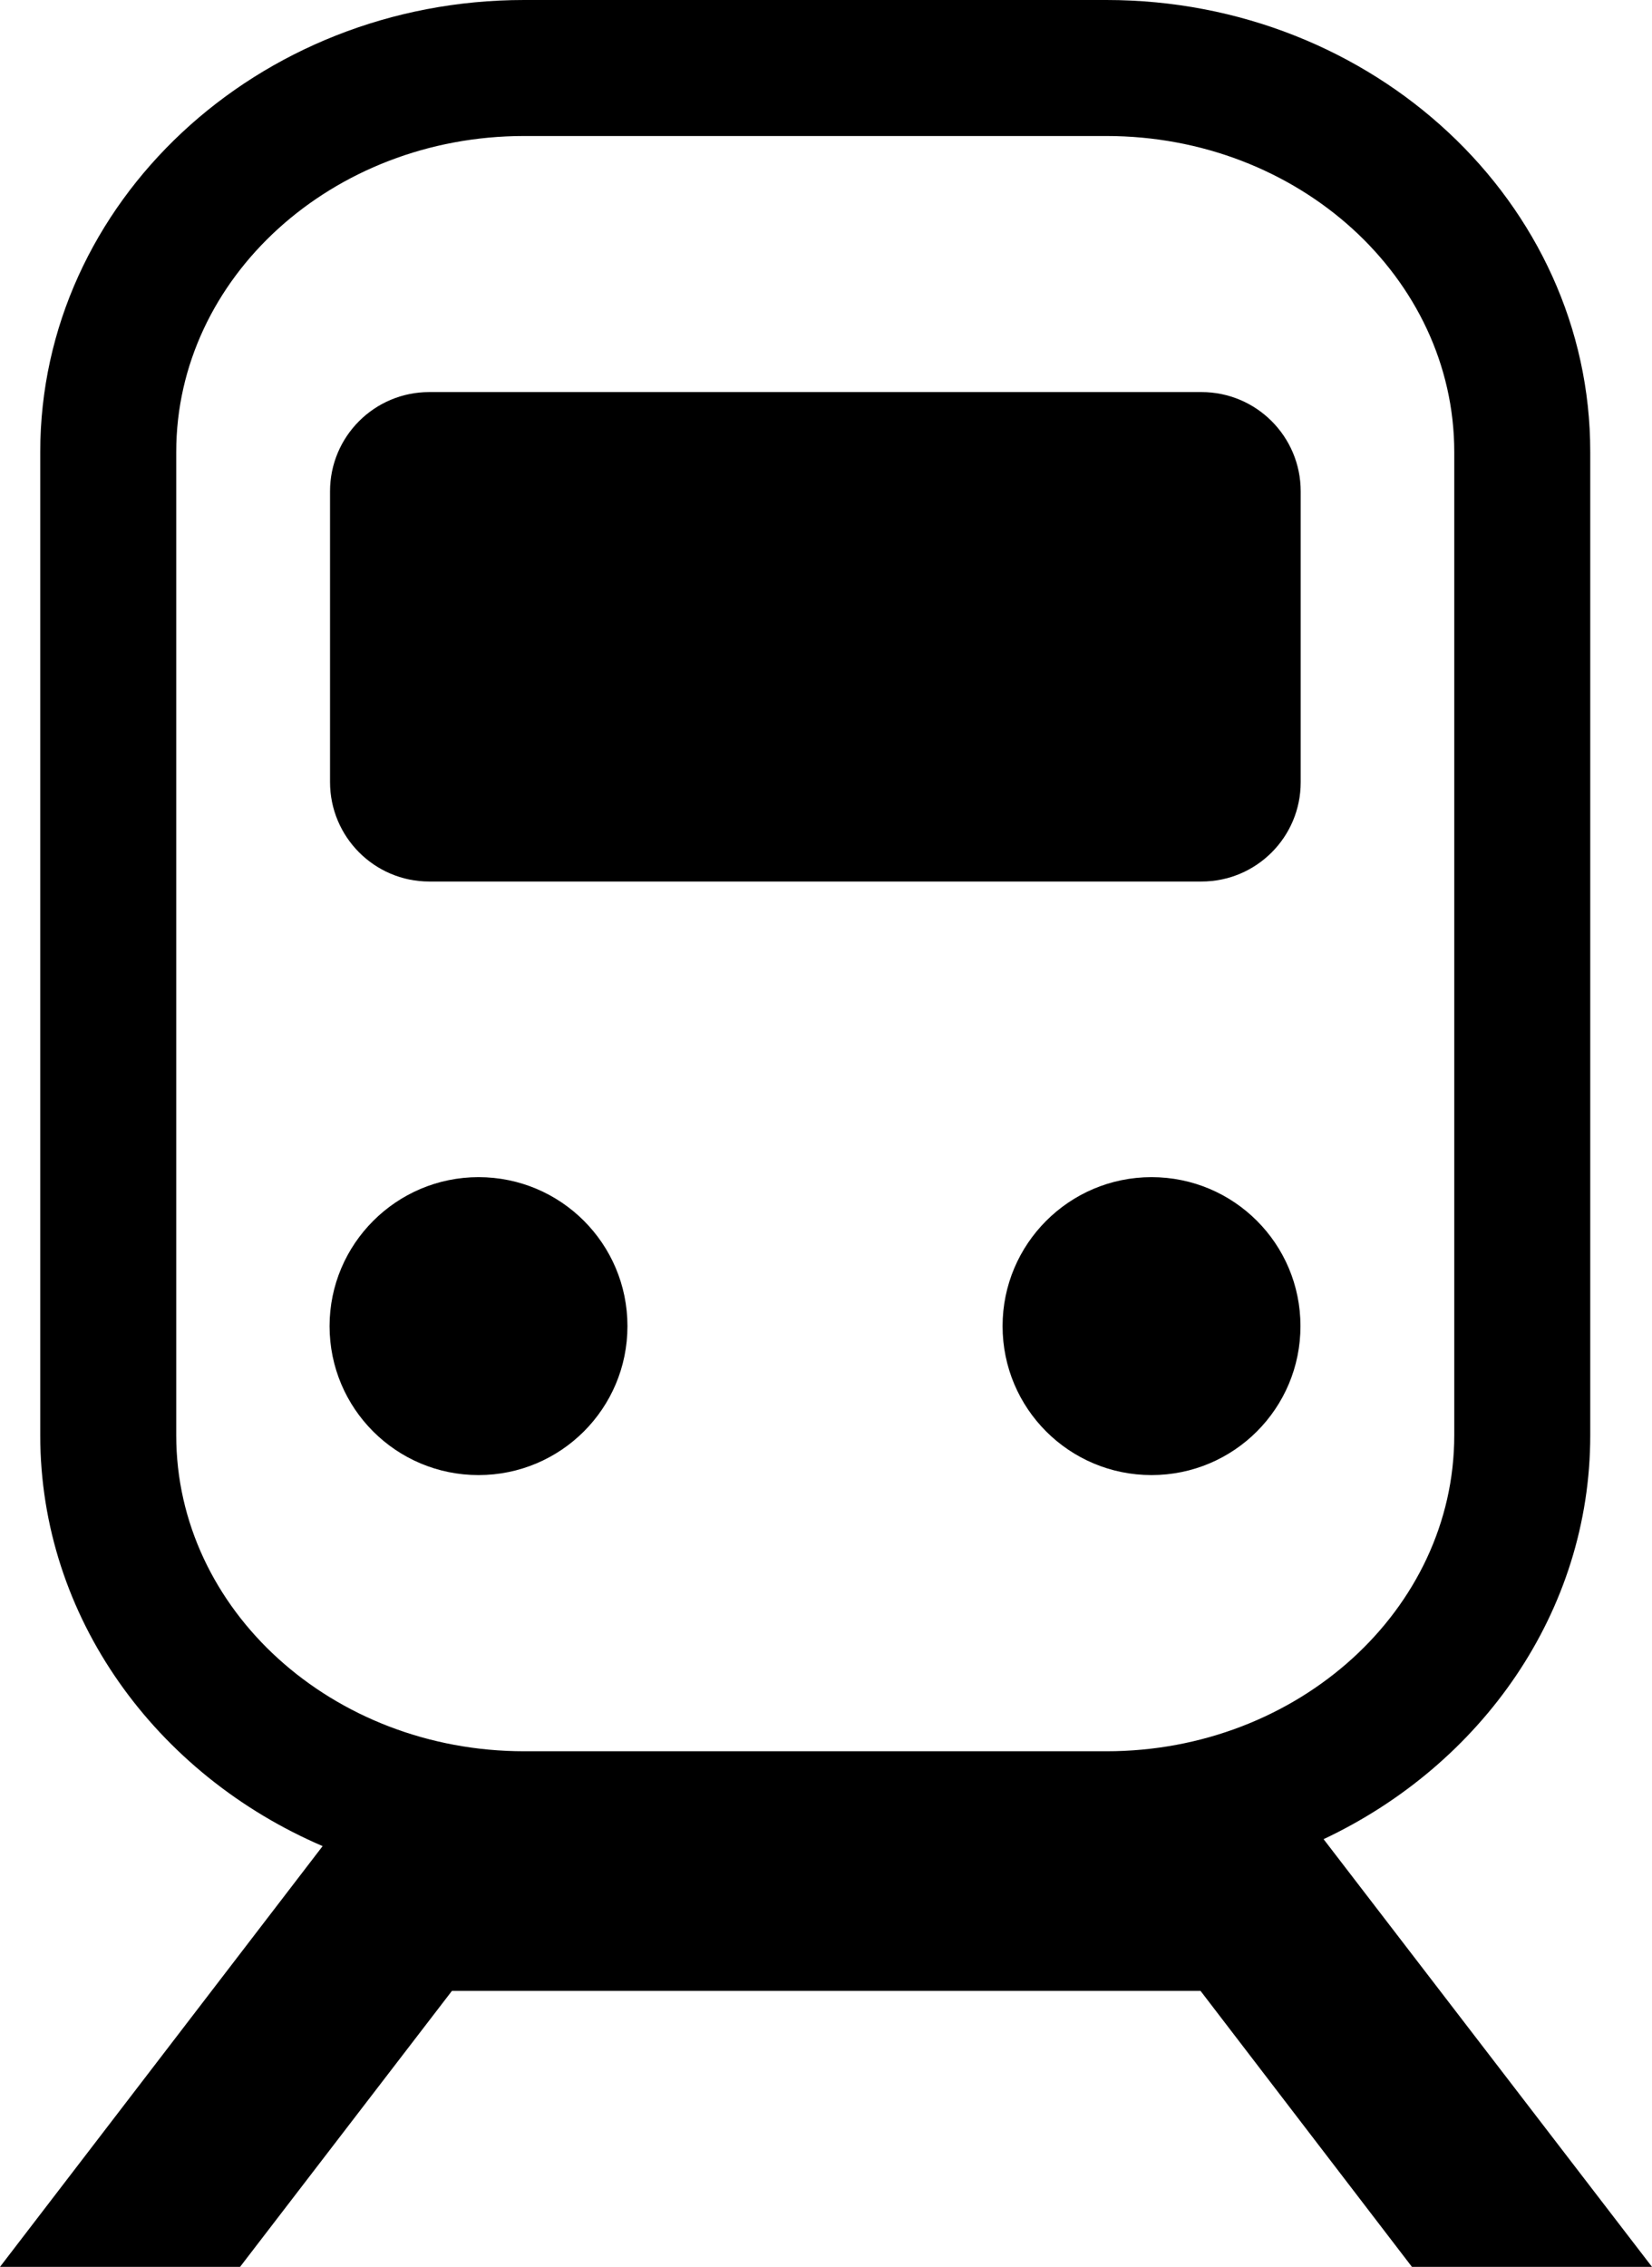
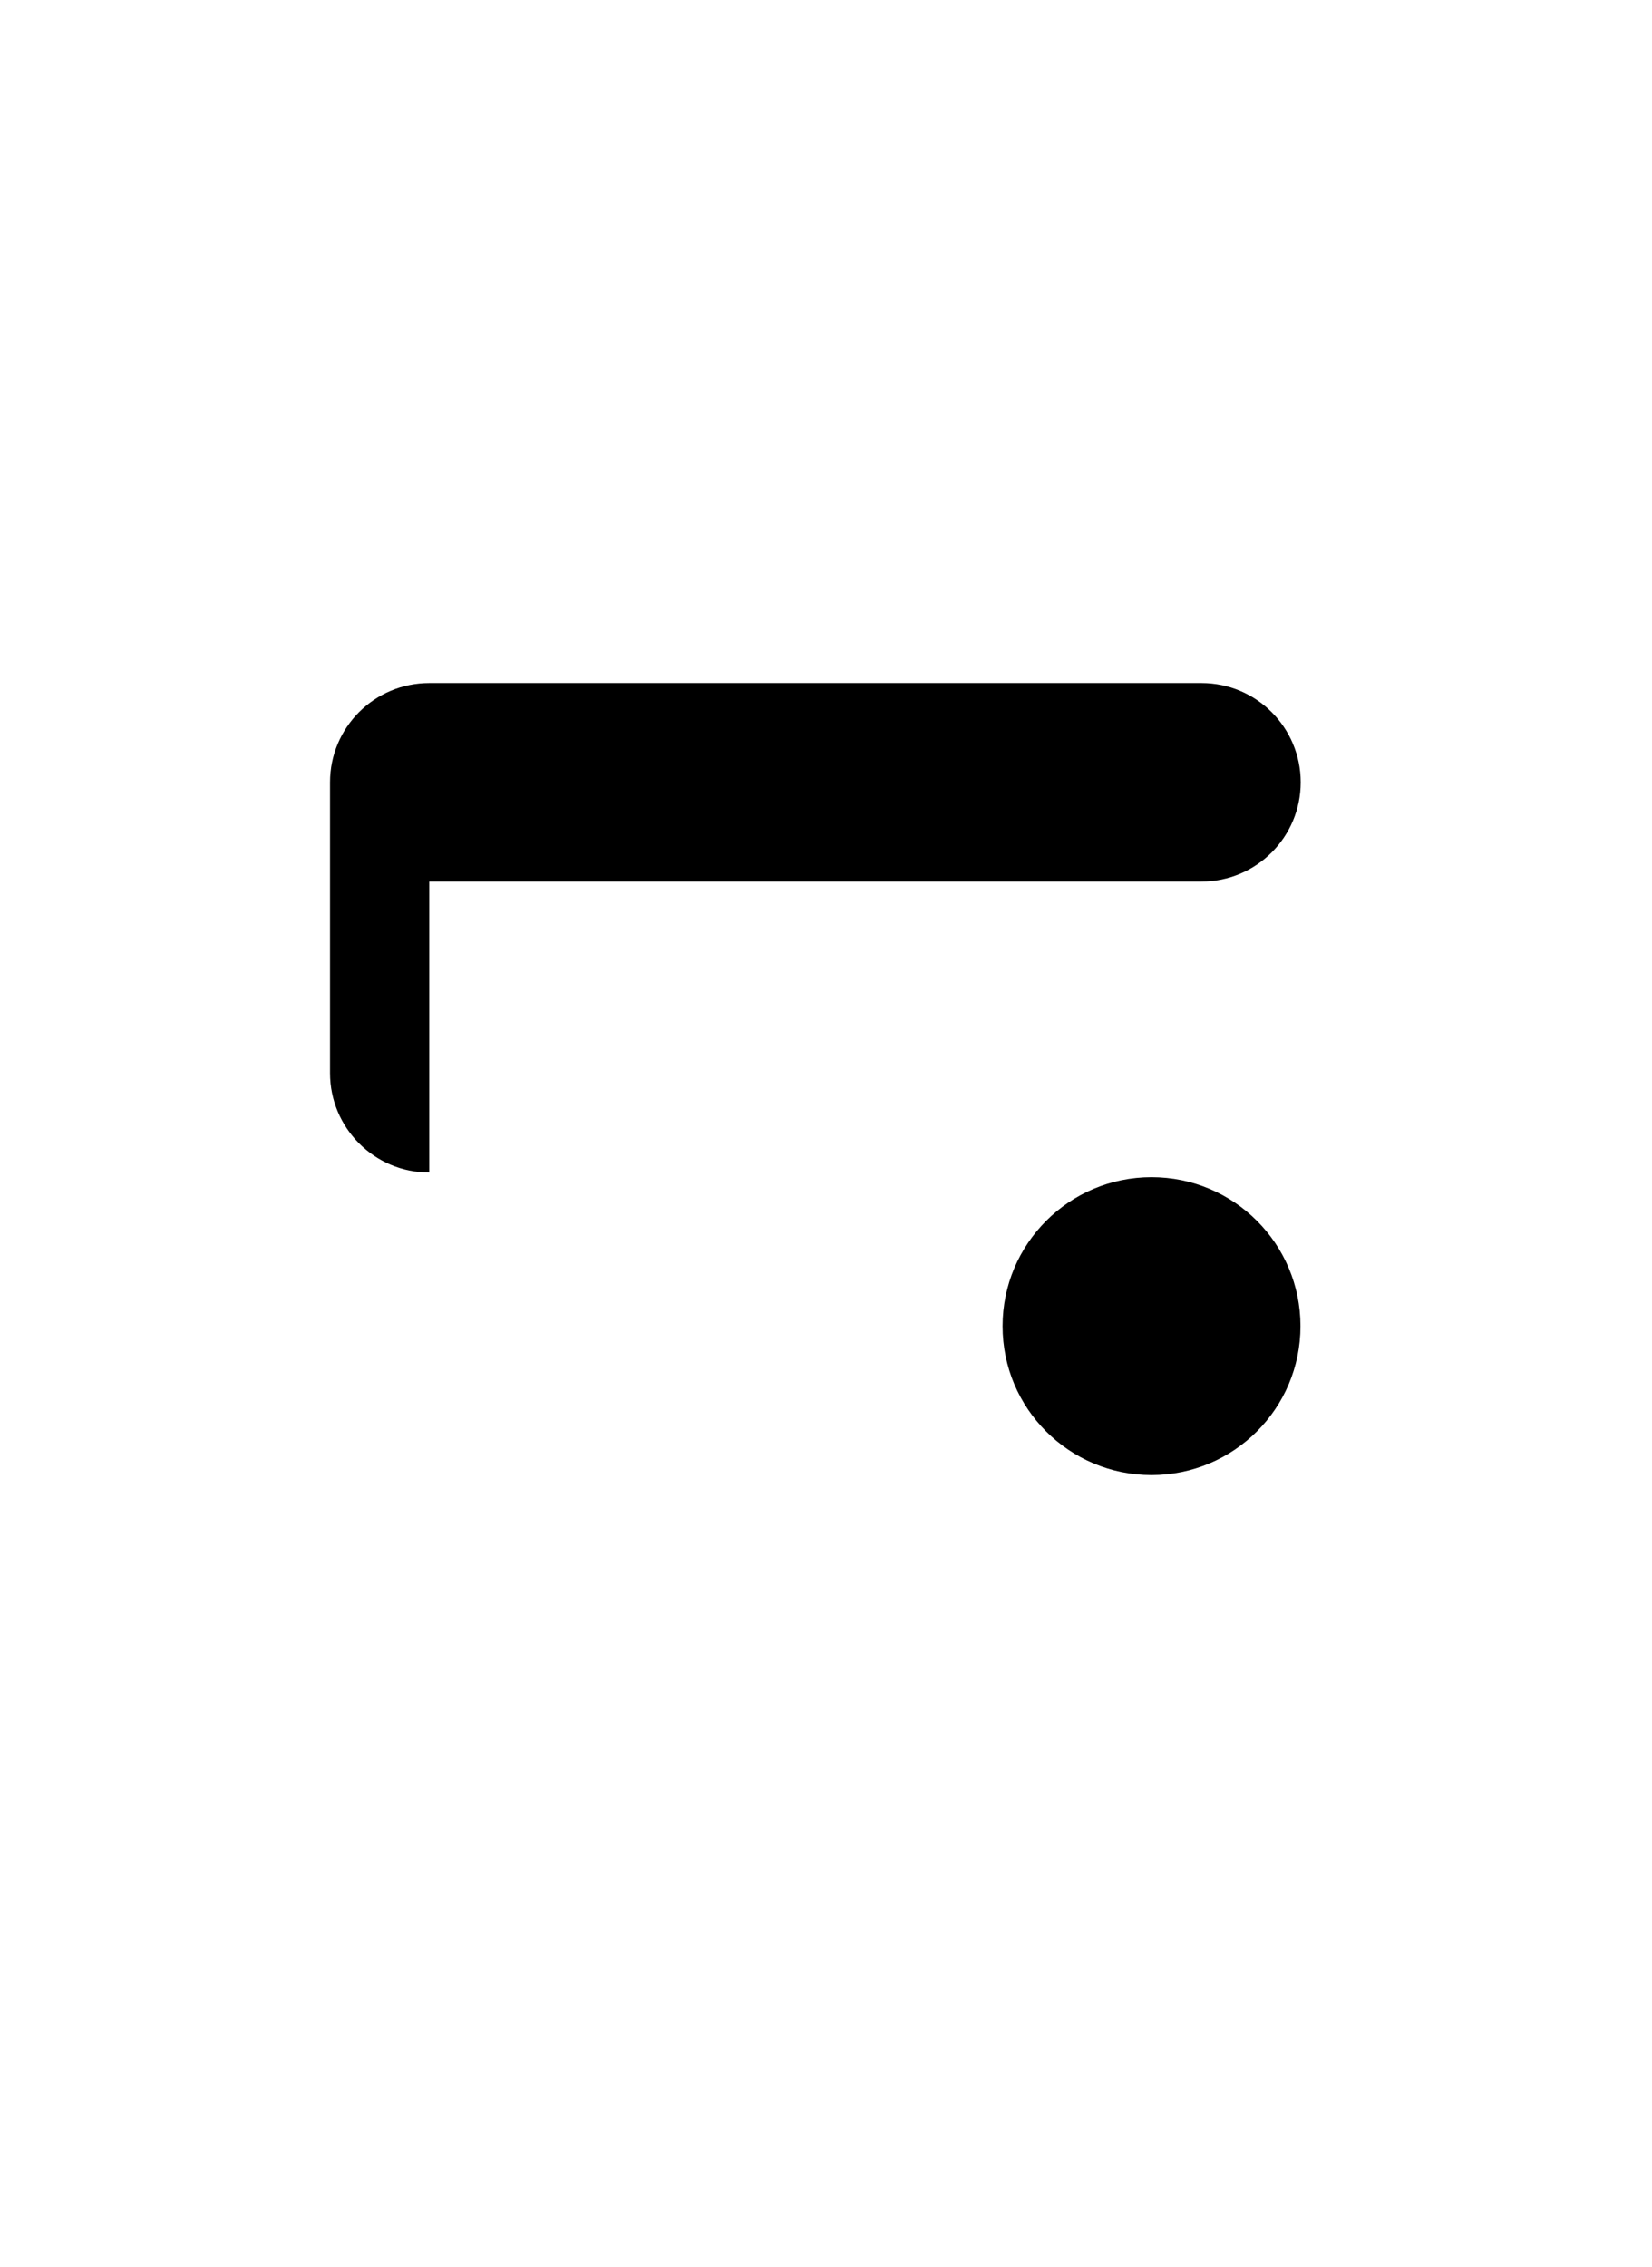
<svg xmlns="http://www.w3.org/2000/svg" viewBox="0 0 5598 7680">
-   <path d="M4784.51 7680H5598L4485.14 6231c535.27-252.34 903.61-770.35 903.61-1368.29V1531.3C5389.53 686.5 4653.64 0 3749.24 0H1775.87C871.48 0 136.36 686.5 136.36 1531.3v3331.4c0 616.75 392.64 1149.65 956.9 1391.8L0 7680h813.49l717.87-934.92h2536.85zM597.18 4862.69V1531.3c0-590.11 529-1070.5 1178.69-1070.5h1973.37c650.47 0 1178.69 480.39 1178.69 1070.5v3331.4c0 590.11-529 1070.5-1178.69 1070.5H1776.66c-650.48-.01-1179.48-479.62-1179.48-1070.51z" />
-   <path d="M1454.56 2986.58h2616.78c185.74 0 336.21-150.47 336.21-336.2v-985.86c0-185.73-150.47-336.2-336.21-336.2H1454.56c-185.74 0-336.21 150.47-336.21 336.2v985.08c0 185.73 150.47 336.98 336.21 336.98z" />
-   <path d="M1116.78 4492.8c0 279 225.71 504.69 504.71 504.69s504.71-225.7 504.71-504.69-225.71-504.69-504.71-504.69c-278.22 0-504.71 226.49-504.71 504.69z" />
+   <path d="M1454.56 2986.58h2616.78c185.74 0 336.21-150.47 336.21-336.2c0-185.73-150.47-336.2-336.21-336.2H1454.56c-185.74 0-336.21 150.47-336.21 336.2v985.08c0 185.73 150.47 336.98 336.21 336.98z" />
  <path d="M3397.36 4492.8c0 279 225.71 504.69 504.71 504.69s504.71-225.7 504.71-504.69-225.71-504.69-504.71-504.69-504.71 226.49-504.71 504.69z" />
</svg>